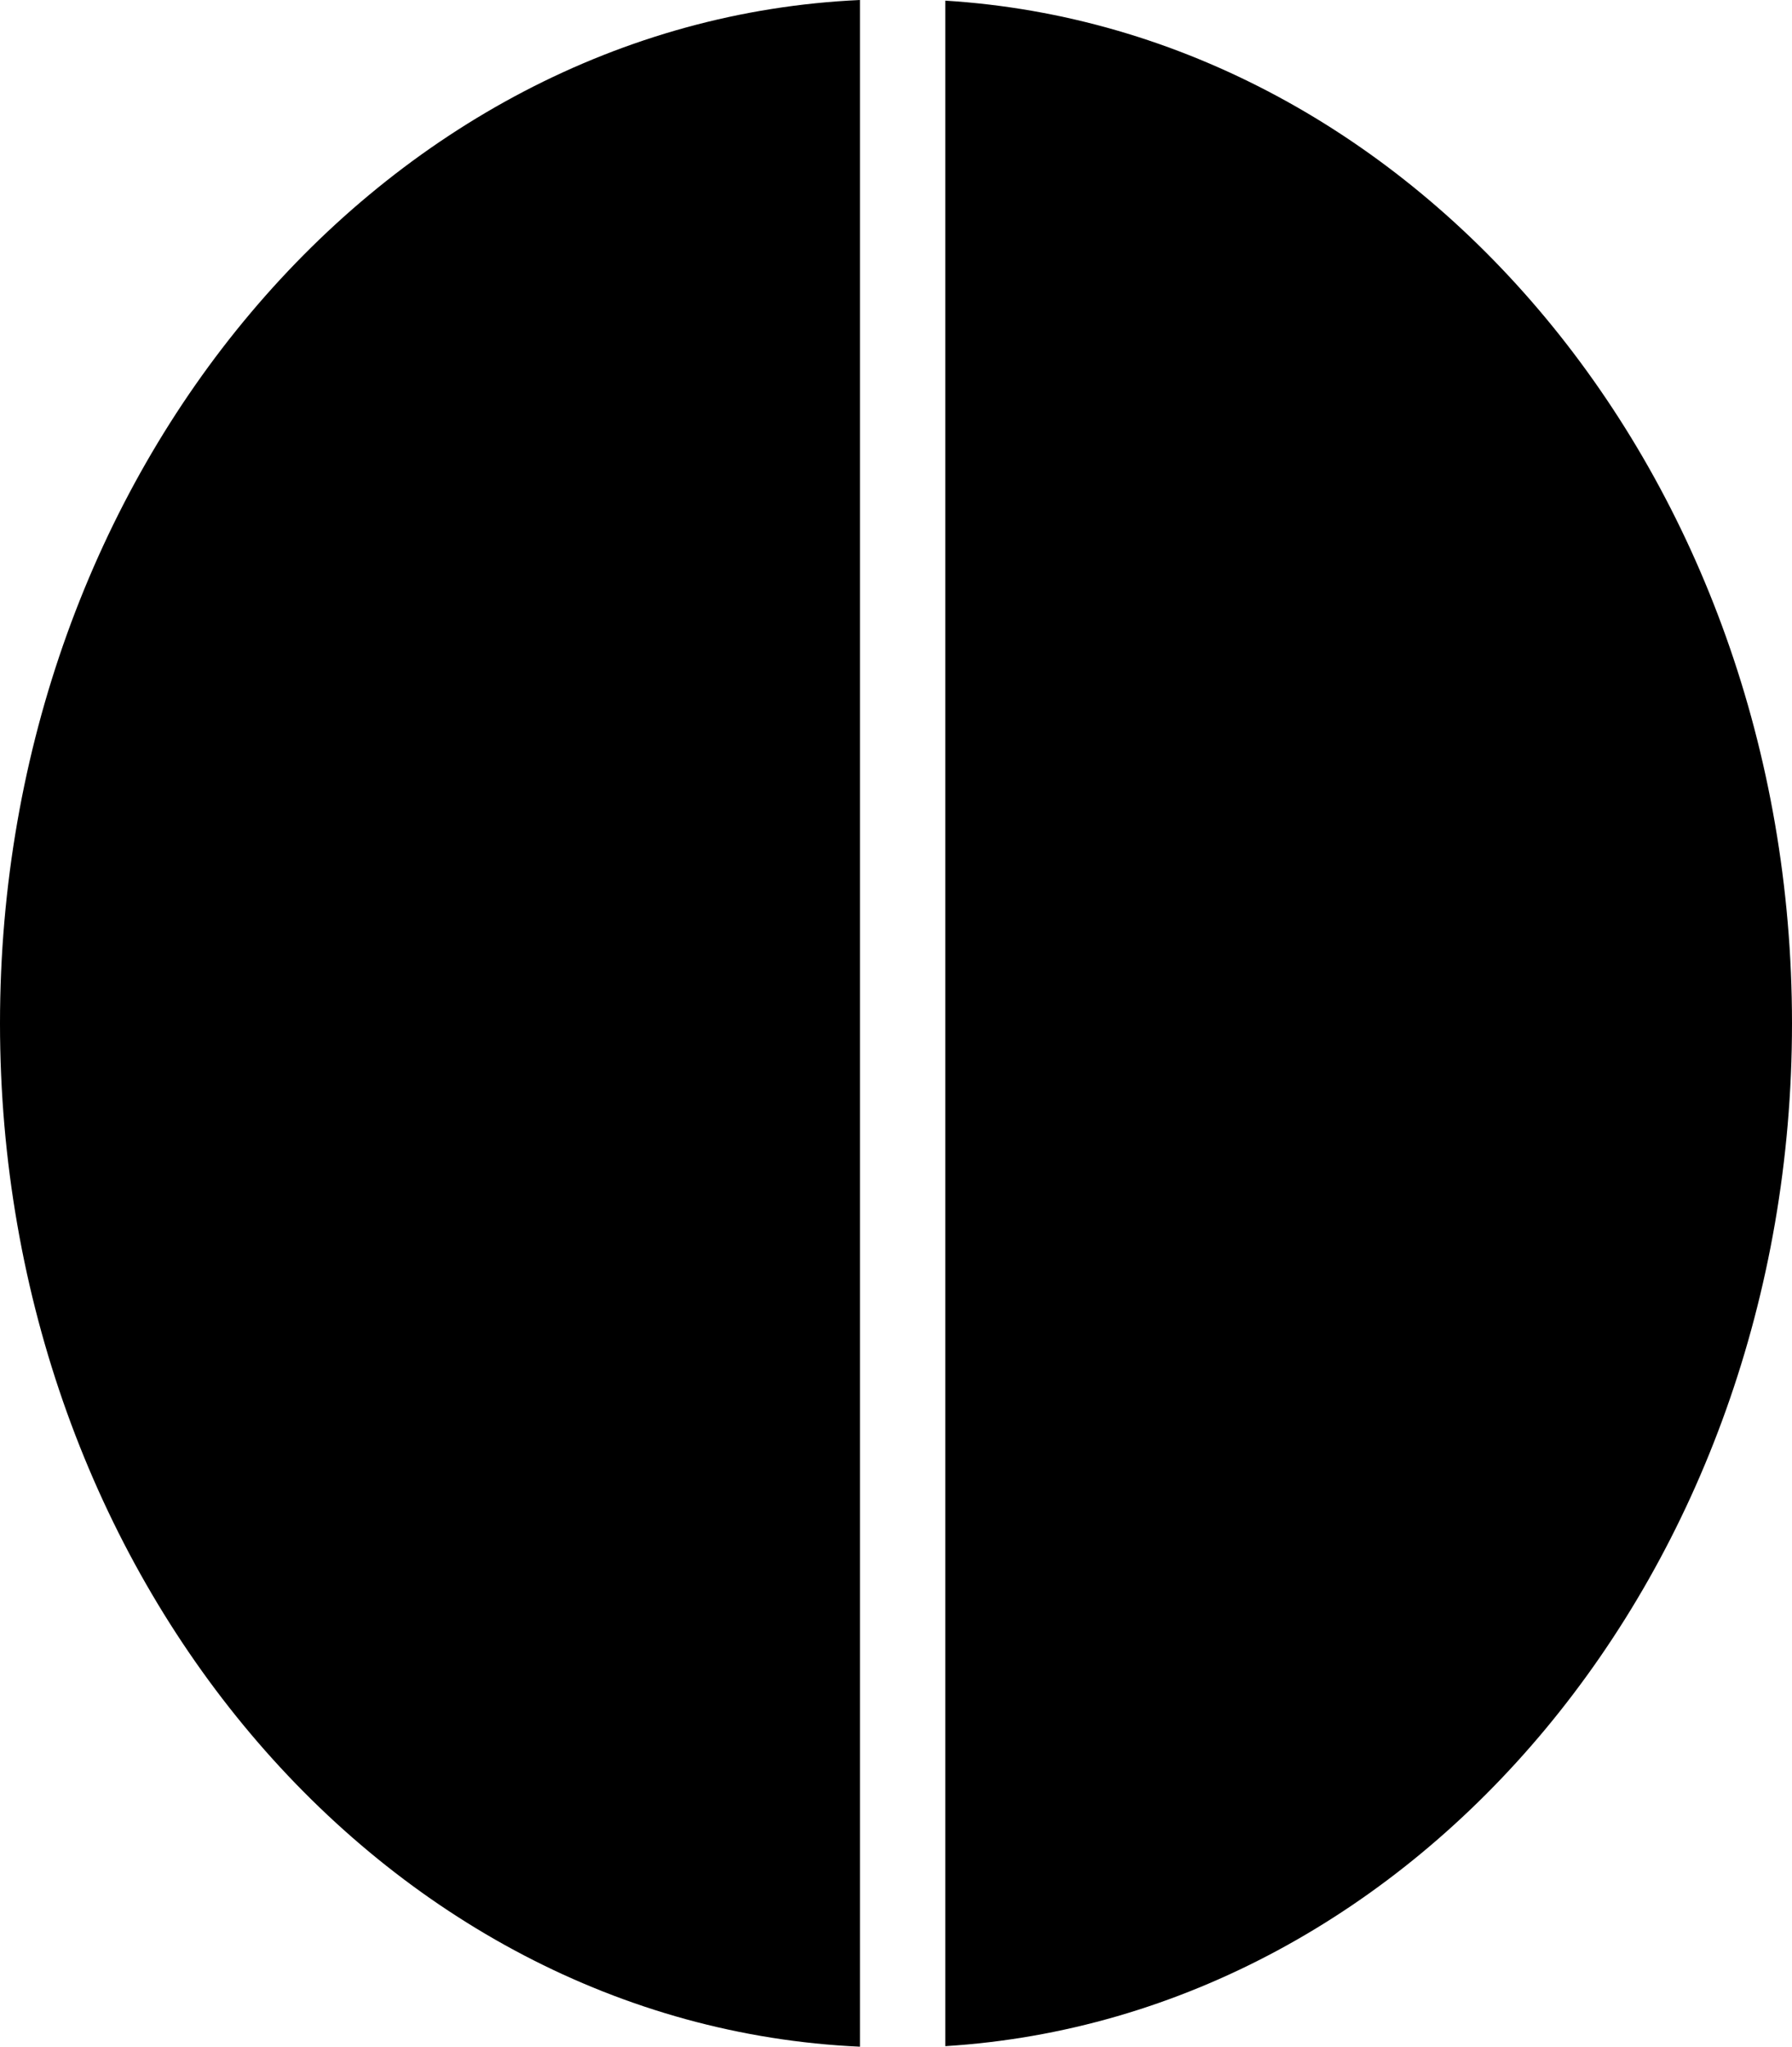
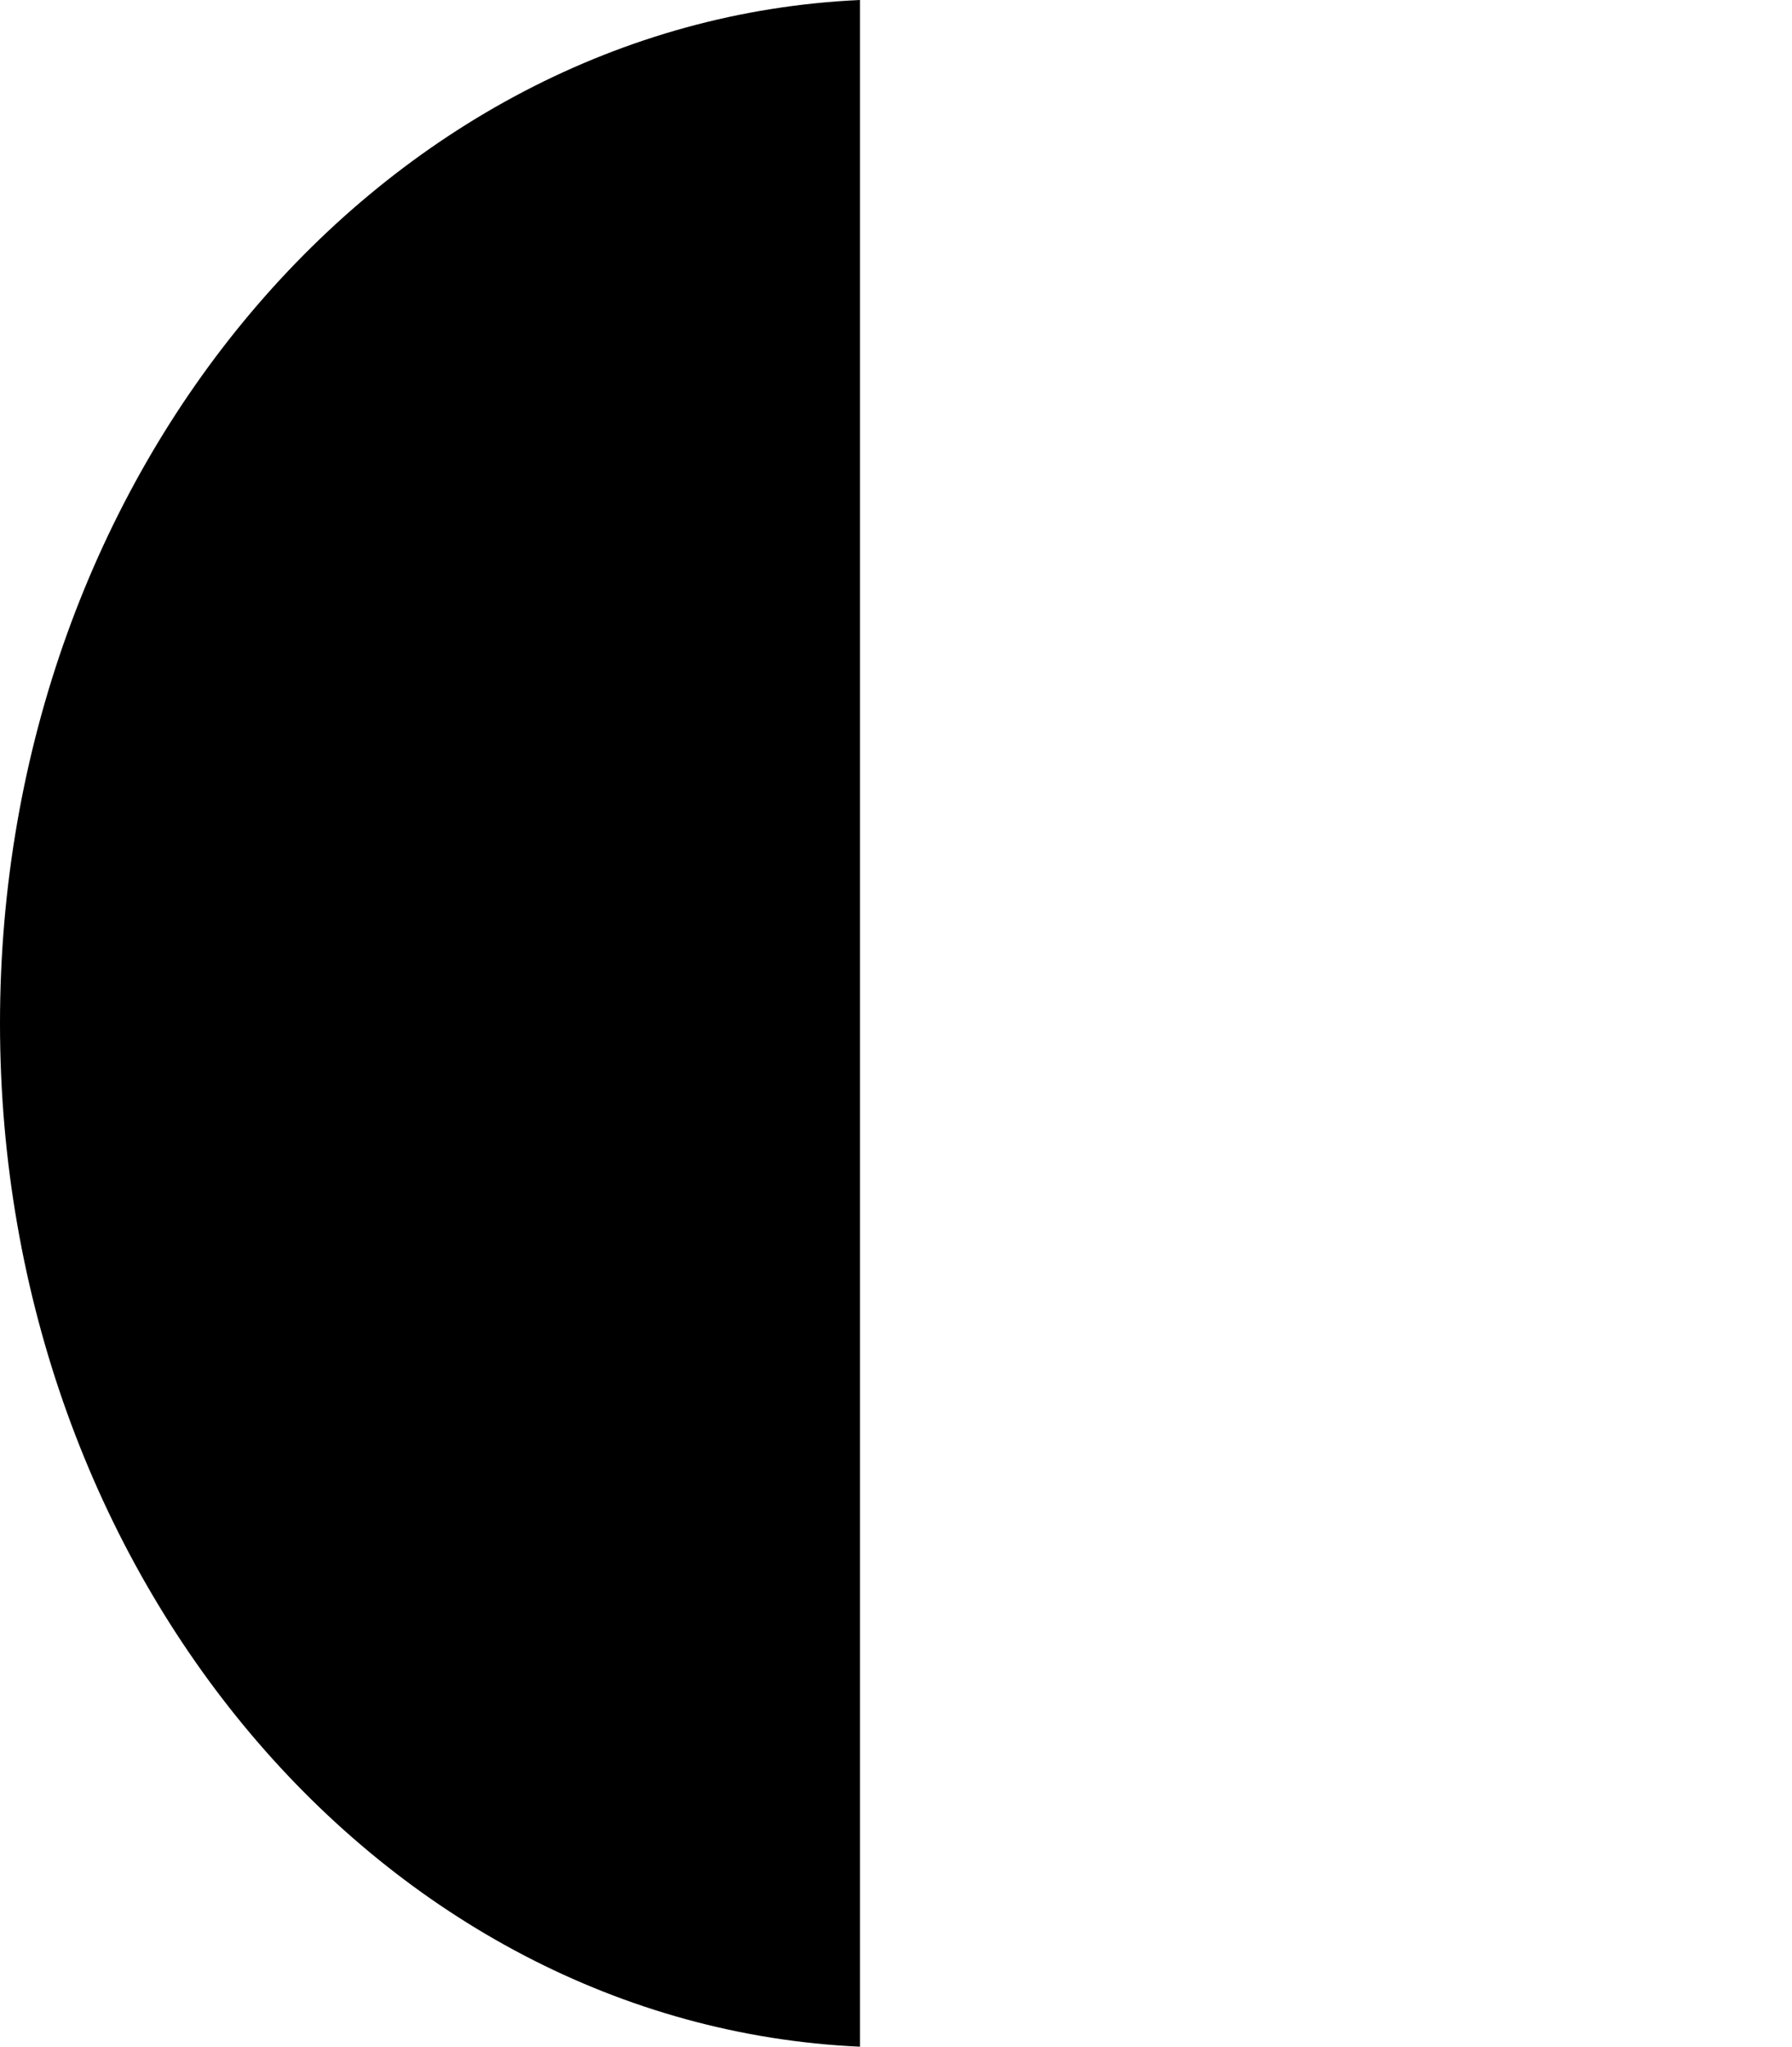
<svg xmlns="http://www.w3.org/2000/svg" id="Layer_2" viewBox="0 0 168 191.77">
  <g id="Lager_1">
    <g>
      <path d="M0,95.88c0,51.71,35.8,93.86,80.62,95.88V0C35.8,2.03,0,44.18,0,95.88Z" />
-       <path d="M168,95.88C168,44.65,132.86,2.8,88.62,.06V191.71c44.24-2.74,79.38-44.59,79.38-95.82Z" />
    </g>
  </g>
</svg>